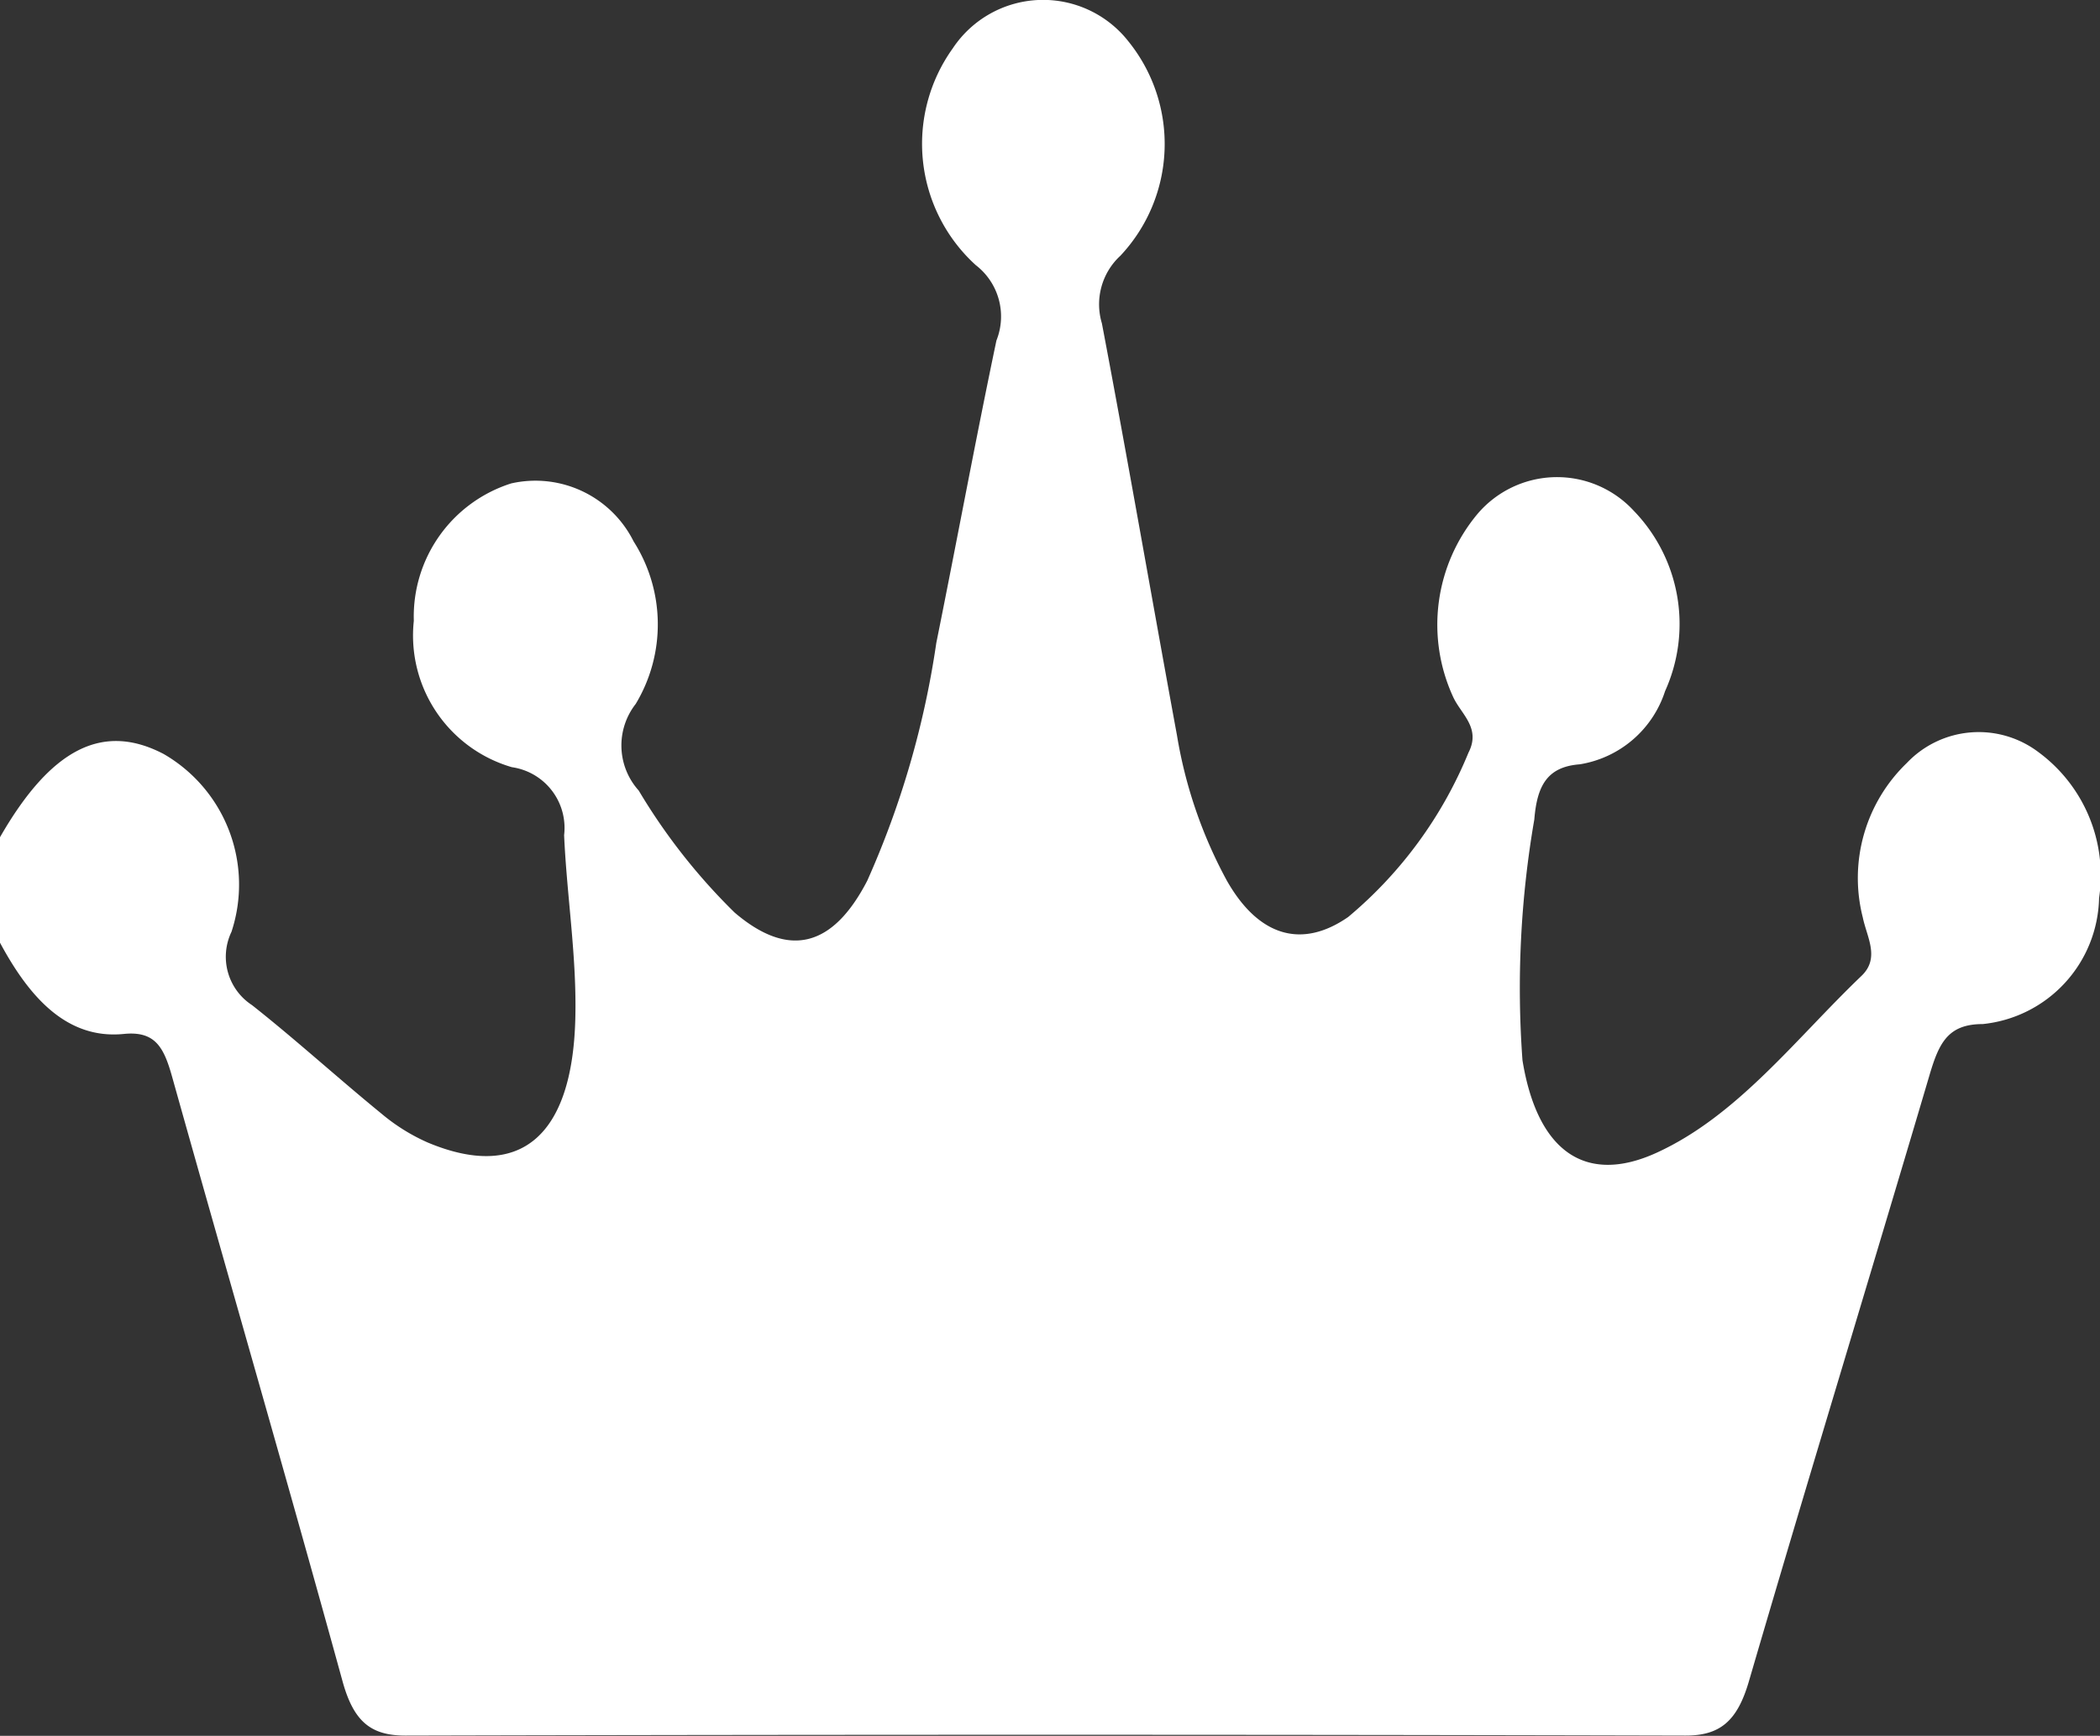
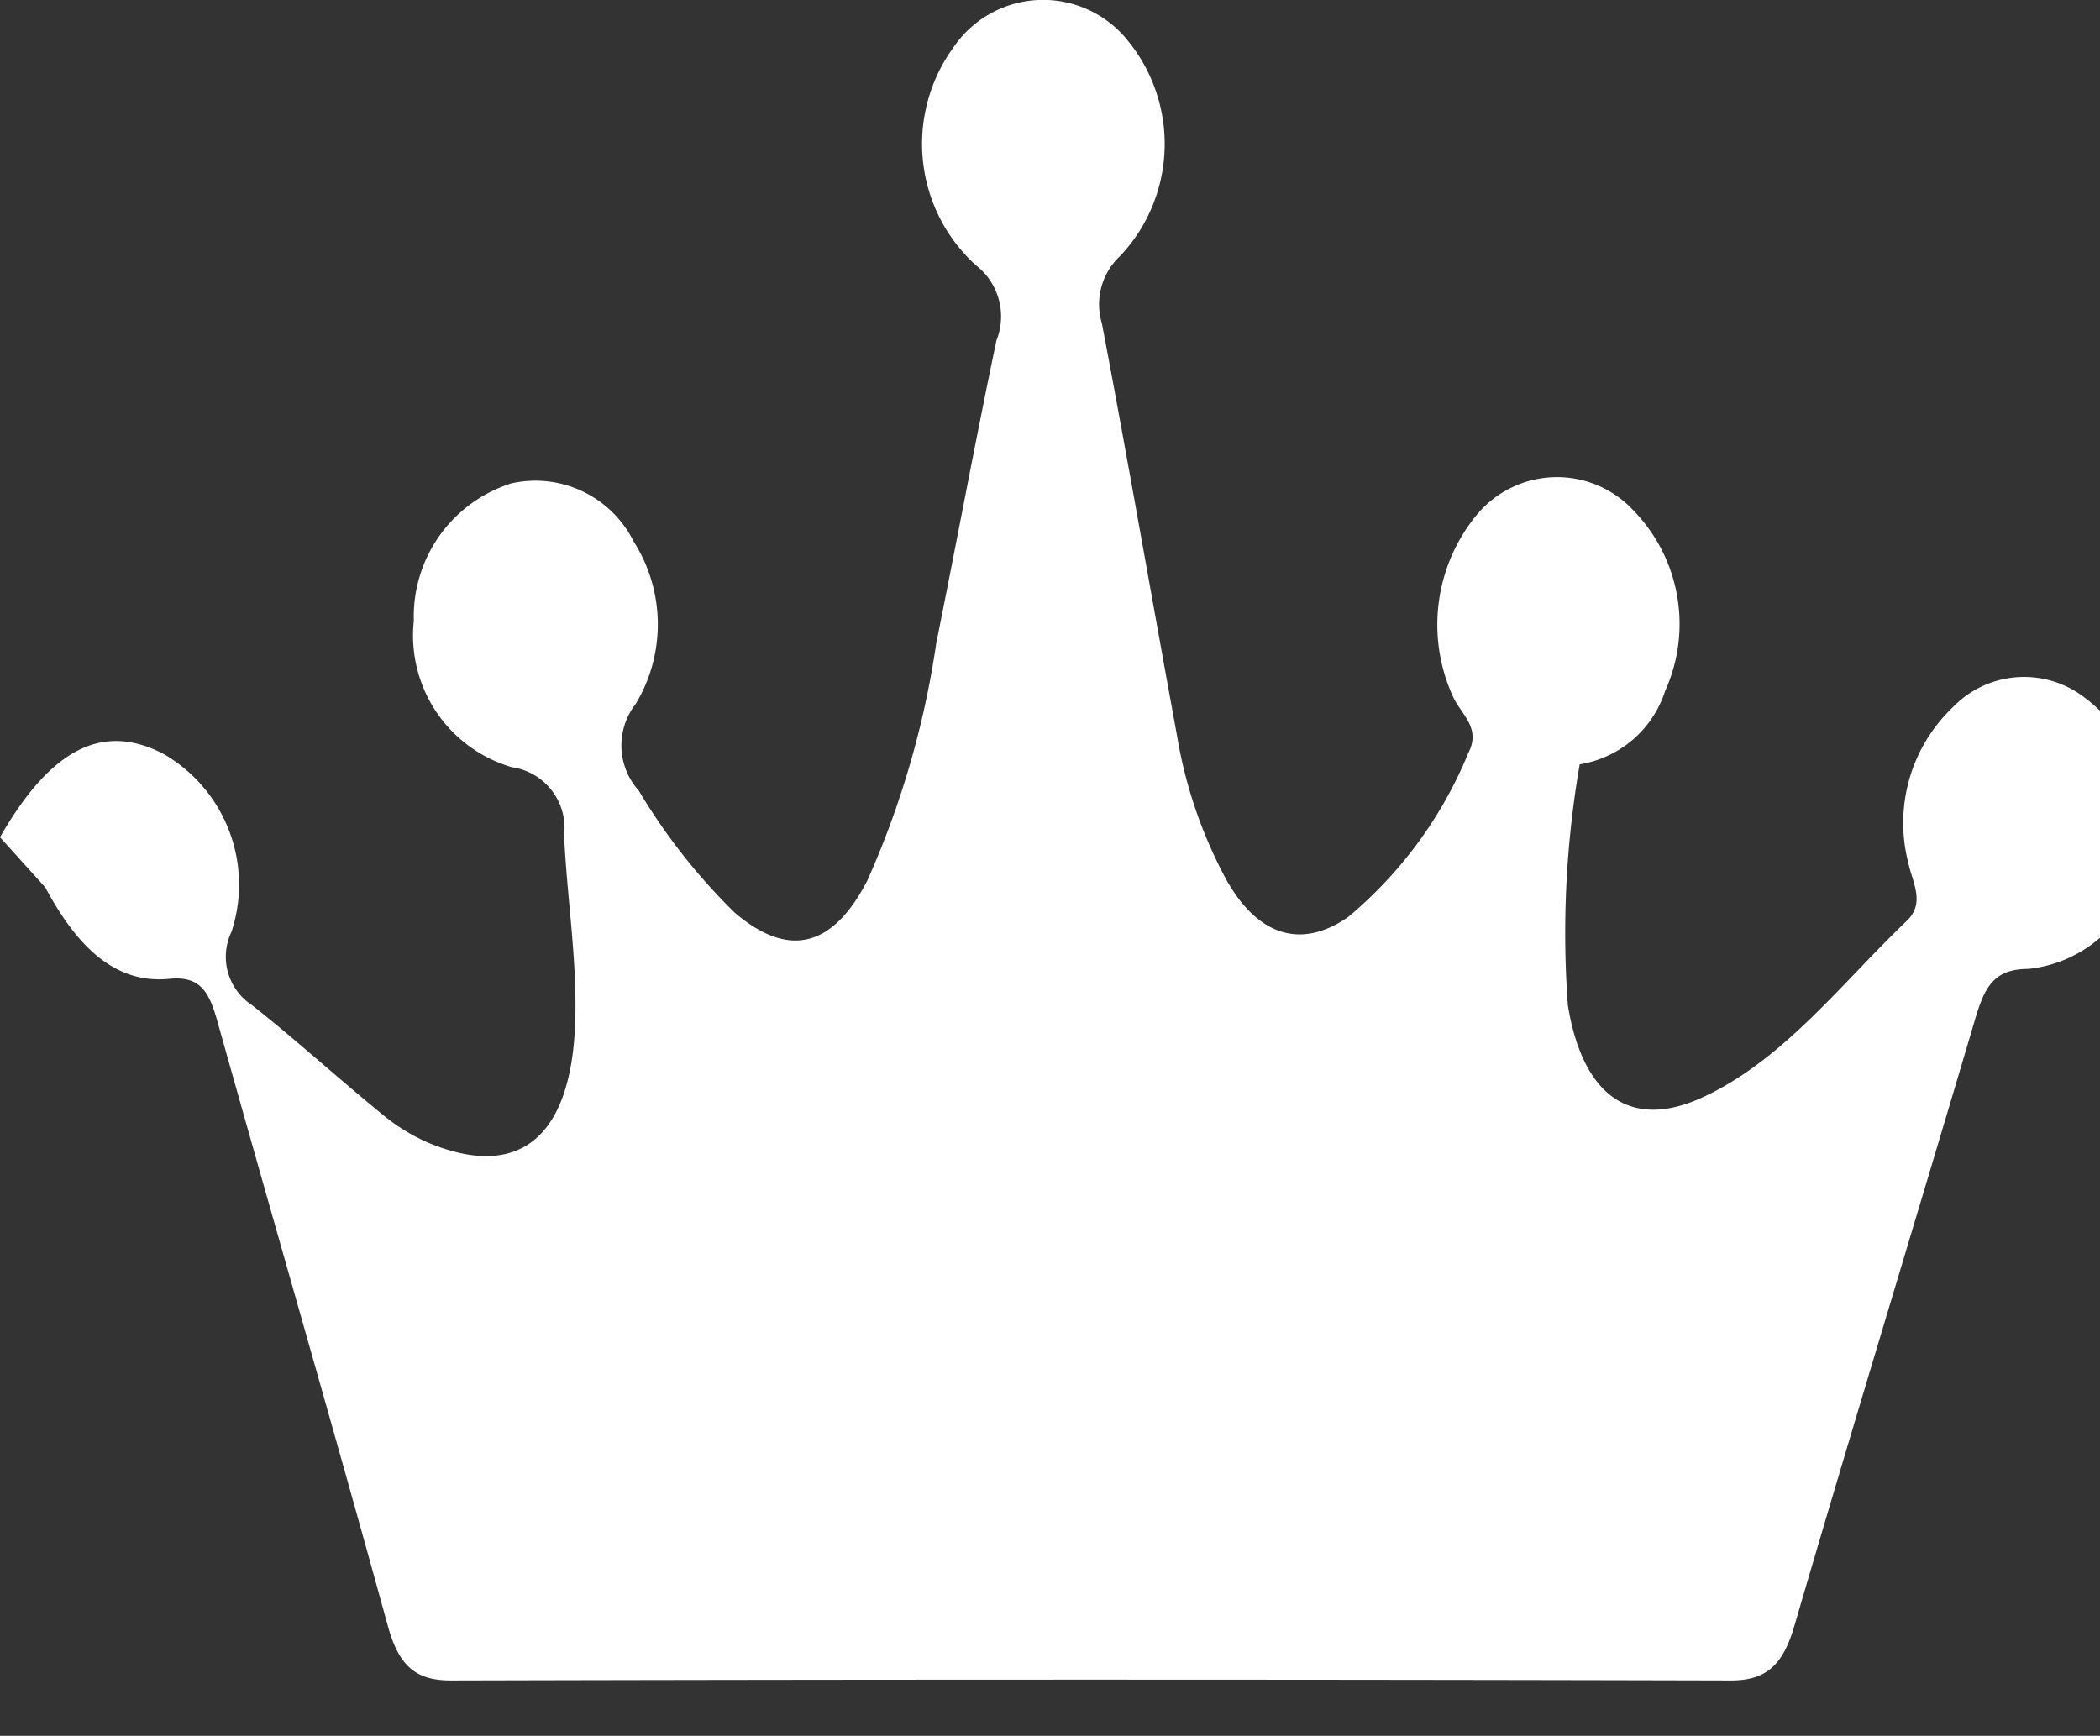
<svg xmlns="http://www.w3.org/2000/svg" width="45.398" height="37.531" viewBox="0 0 45.398 37.531">
  <rect x="0" y="0" width="45.398" height="37.531" fill="#333333" stroke="none" />
  <g id="BEST_LUXURY_CAR_RENTAL_SERVICES" data-name="BEST LUXURY CAR RENTAL SERVICES" transform="translate(11.813 -43)">
-     <path id="Path_439" data-name="Path 439" d="M512.561,7125.916c1.1-1.916,2.22-2.488,3.537-1.8a3.261,3.261,0,0,1,1.467,3.846,1.248,1.248,0,0,0,.445,1.585c.948.749,1.854,1.575,2.793,2.342a4.169,4.169,0,0,0,1,.626c2,.84,3.129-.128,3.195-2.668.035-1.34-.183-2.649-.242-3.976a1.326,1.326,0,0,0-1.128-1.469,2.965,2.965,0,0,1-2.121-3.165,3.019,3.019,0,0,1,2.106-2.971,2.372,2.372,0,0,1,2.646,1.255,3.337,3.337,0,0,1,.045,3.513,1.457,1.457,0,0,0,.065,1.873,13.035,13.035,0,0,0,2.072,2.637q1.742,1.49,2.868-.687a19.484,19.484,0,0,0,1.493-5.141c.44-2.179.844-4.368,1.3-6.54a1.4,1.4,0,0,0-.445-1.628,3.542,3.542,0,0,1-.5-4.687,2.344,2.344,0,0,1,3.8-.15,3.529,3.529,0,0,1-.175,4.632,1.428,1.428,0,0,0-.4,1.463c.563,2.963,1.077,5.94,1.623,8.907a9.958,9.958,0,0,0,1.079,3.143c.682,1.2,1.614,1.484,2.622.785a9.145,9.145,0,0,0,2.6-3.552c.275-.534-.156-.83-.328-1.2a3.736,3.736,0,0,1,.523-3.962,2.255,2.255,0,0,1,3.378-.07,3.52,3.52,0,0,1,.678,3.9,2.328,2.328,0,0,1-1.846,1.583c-.71.054-.923.473-.981,1.192a21.4,21.4,0,0,0-.256,5.206c.317,1.955,1.348,2.709,2.9,2,1.751-.8,3.007-2.464,4.432-3.827.4-.385.113-.835.026-1.256a3.45,3.45,0,0,1,.951-3.344,2.141,2.141,0,0,1,2.837-.241,3.311,3.311,0,0,1,1.319,3.163,2.8,2.8,0,0,1-2.516,2.723c-.76,0-.949.421-1.154,1.118-1.291,4.368-2.622,8.719-3.9,13.092-.25.859-.623,1.176-1.372,1.174q-13.836-.035-27.672,0c-.751,0-1.12-.305-1.36-1.178-1.2-4.364-2.461-8.705-3.682-13.062-.18-.644-.367-1-1.05-.93-1.232.12-2.042-.8-2.674-1.977Z" transform="translate(-524.374 -7064.814)" fill="#fff" />
+     <path id="Path_439" data-name="Path 439" d="M512.561,7125.916c1.1-1.916,2.22-2.488,3.537-1.8a3.261,3.261,0,0,1,1.467,3.846,1.248,1.248,0,0,0,.445,1.585c.948.749,1.854,1.575,2.793,2.342a4.169,4.169,0,0,0,1,.626c2,.84,3.129-.128,3.195-2.668.035-1.34-.183-2.649-.242-3.976a1.326,1.326,0,0,0-1.128-1.469,2.965,2.965,0,0,1-2.121-3.165,3.019,3.019,0,0,1,2.106-2.971,2.372,2.372,0,0,1,2.646,1.255,3.337,3.337,0,0,1,.045,3.513,1.457,1.457,0,0,0,.065,1.873,13.035,13.035,0,0,0,2.072,2.637q1.742,1.49,2.868-.687a19.484,19.484,0,0,0,1.493-5.141c.44-2.179.844-4.368,1.3-6.54a1.4,1.4,0,0,0-.445-1.628,3.542,3.542,0,0,1-.5-4.687,2.344,2.344,0,0,1,3.8-.15,3.529,3.529,0,0,1-.175,4.632,1.428,1.428,0,0,0-.4,1.463c.563,2.963,1.077,5.94,1.623,8.907a9.958,9.958,0,0,0,1.079,3.143c.682,1.2,1.614,1.484,2.622.785a9.145,9.145,0,0,0,2.6-3.552c.275-.534-.156-.83-.328-1.2a3.736,3.736,0,0,1,.523-3.962,2.255,2.255,0,0,1,3.378-.07,3.52,3.52,0,0,1,.678,3.9,2.328,2.328,0,0,1-1.846,1.583a21.4,21.4,0,0,0-.256,5.206c.317,1.955,1.348,2.709,2.9,2,1.751-.8,3.007-2.464,4.432-3.827.4-.385.113-.835.026-1.256a3.45,3.45,0,0,1,.951-3.344,2.141,2.141,0,0,1,2.837-.241,3.311,3.311,0,0,1,1.319,3.163,2.8,2.8,0,0,1-2.516,2.723c-.76,0-.949.421-1.154,1.118-1.291,4.368-2.622,8.719-3.9,13.092-.25.859-.623,1.176-1.372,1.174q-13.836-.035-27.672,0c-.751,0-1.12-.305-1.36-1.178-1.2-4.364-2.461-8.705-3.682-13.062-.18-.644-.367-1-1.05-.93-1.232.12-2.042-.8-2.674-1.977Z" transform="translate(-524.374 -7064.814)" fill="#fff" />
  </g>
</svg>